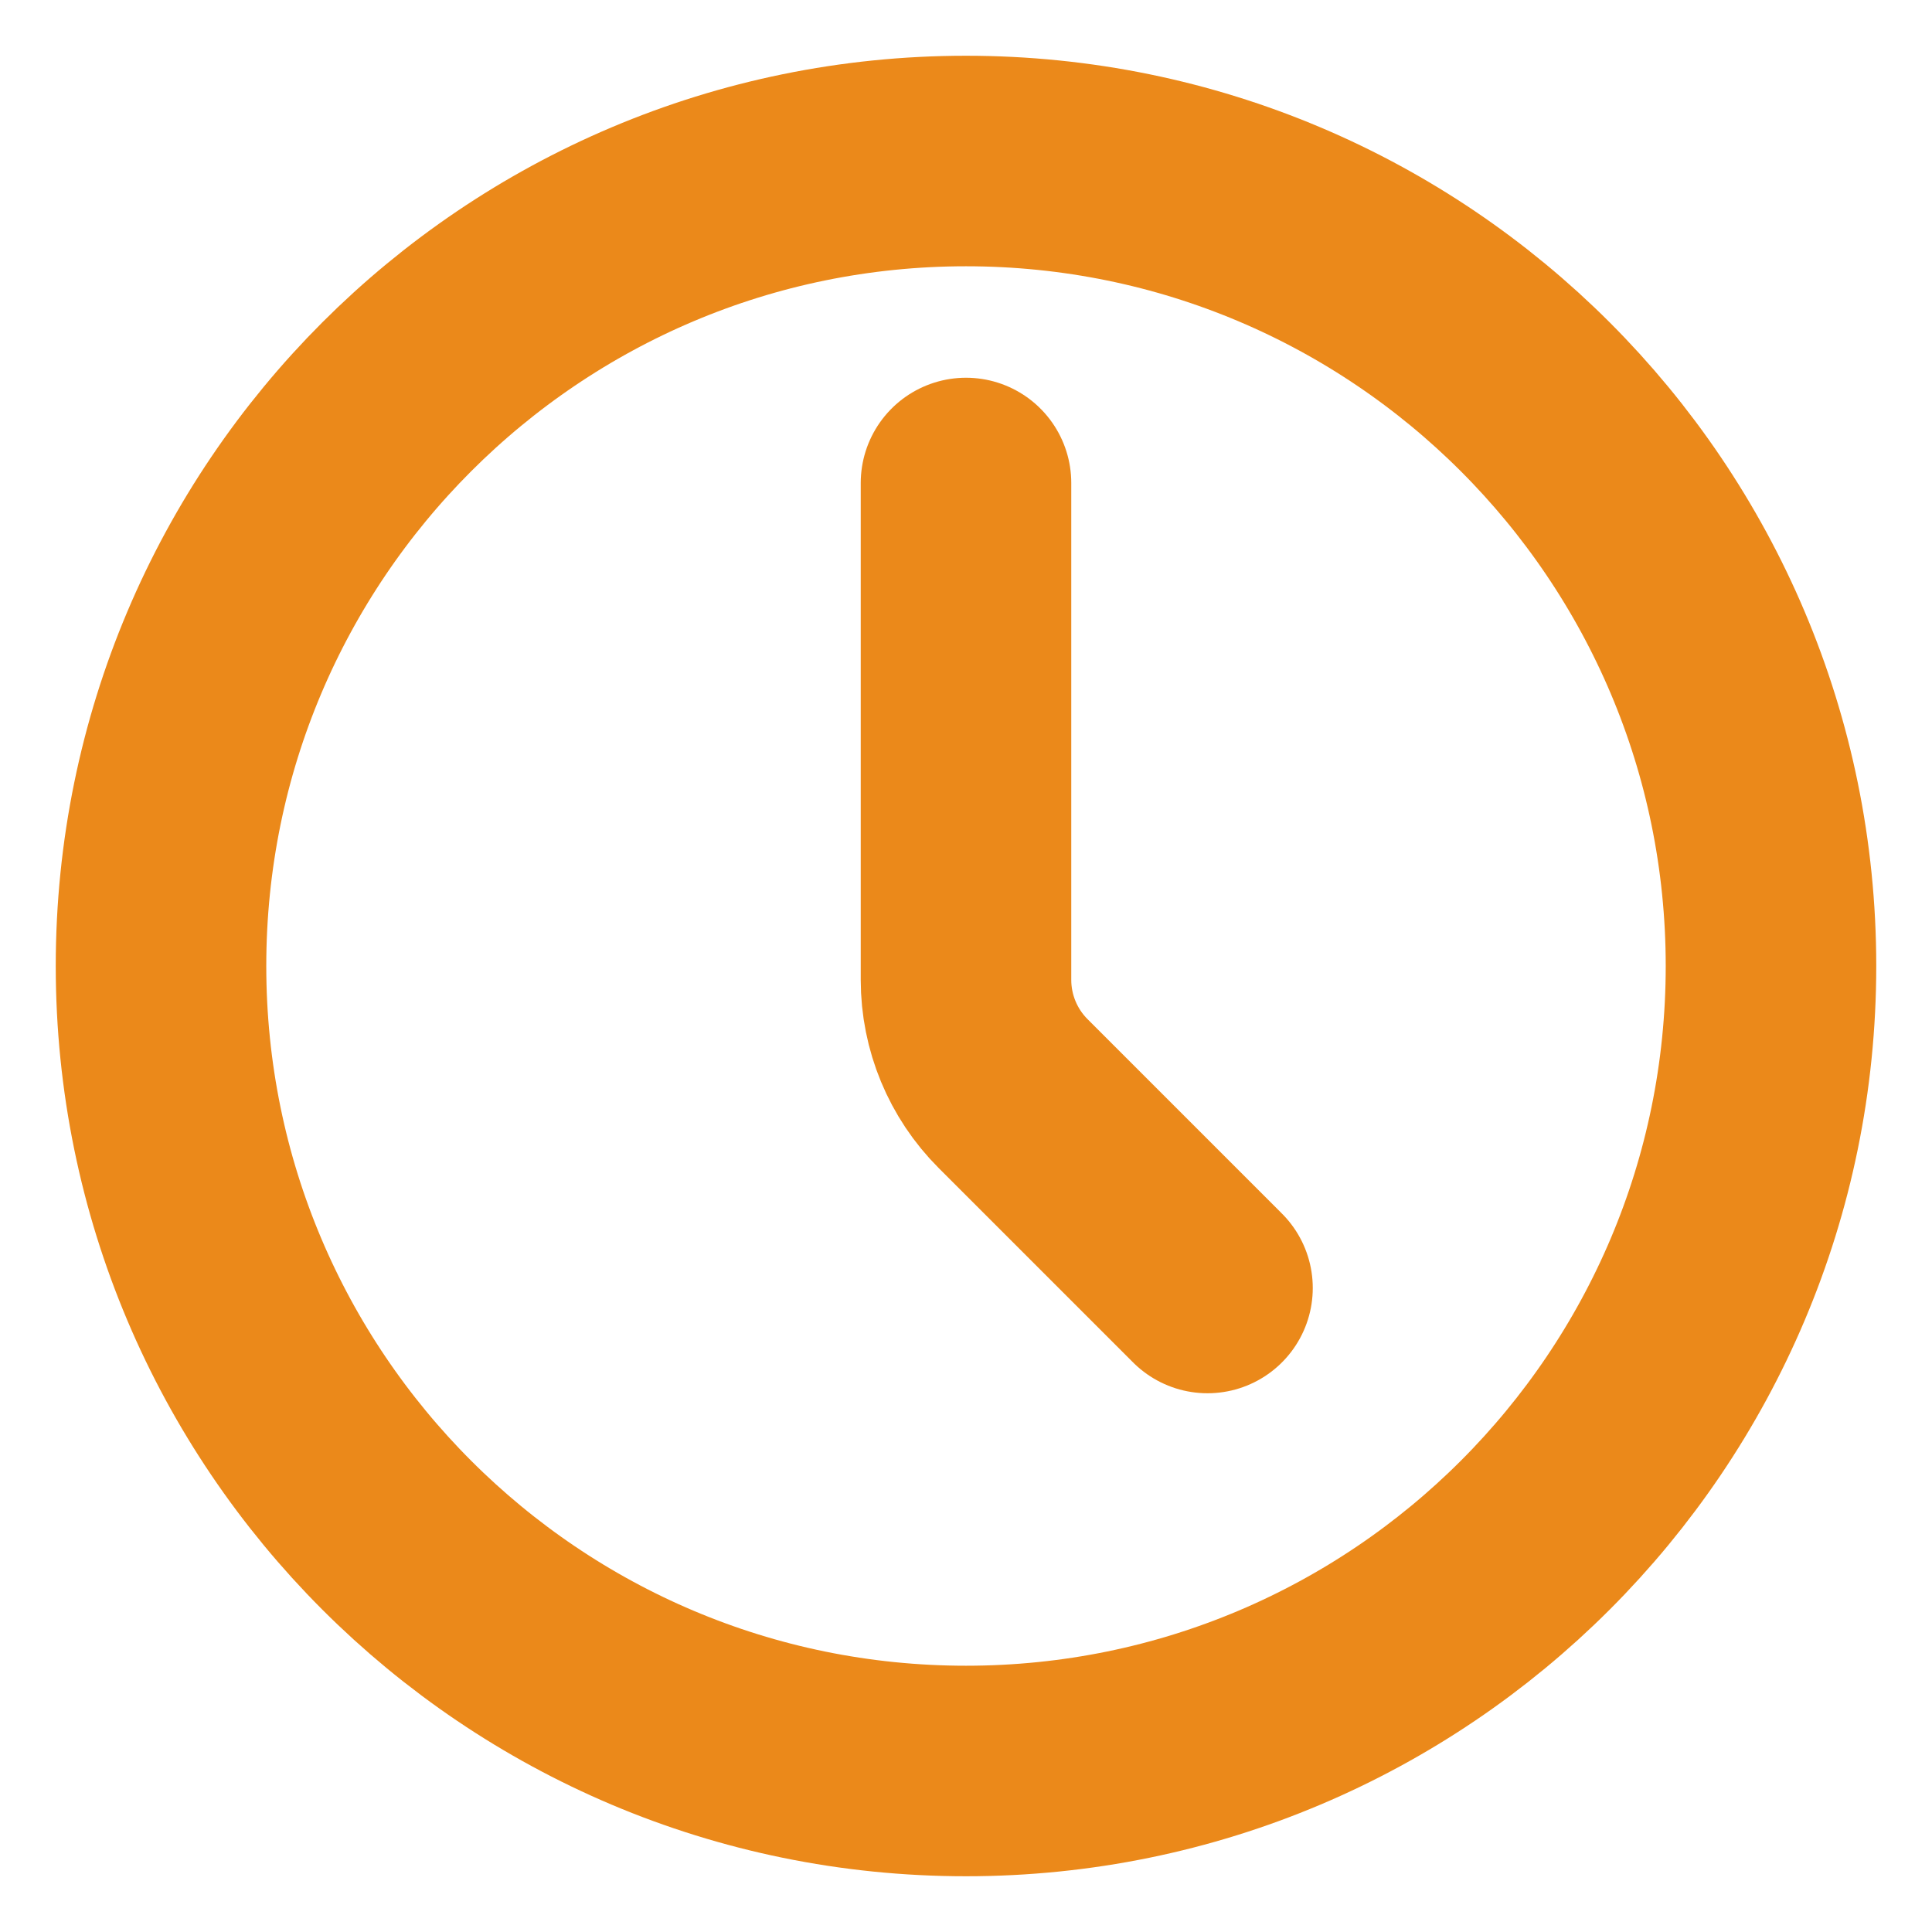
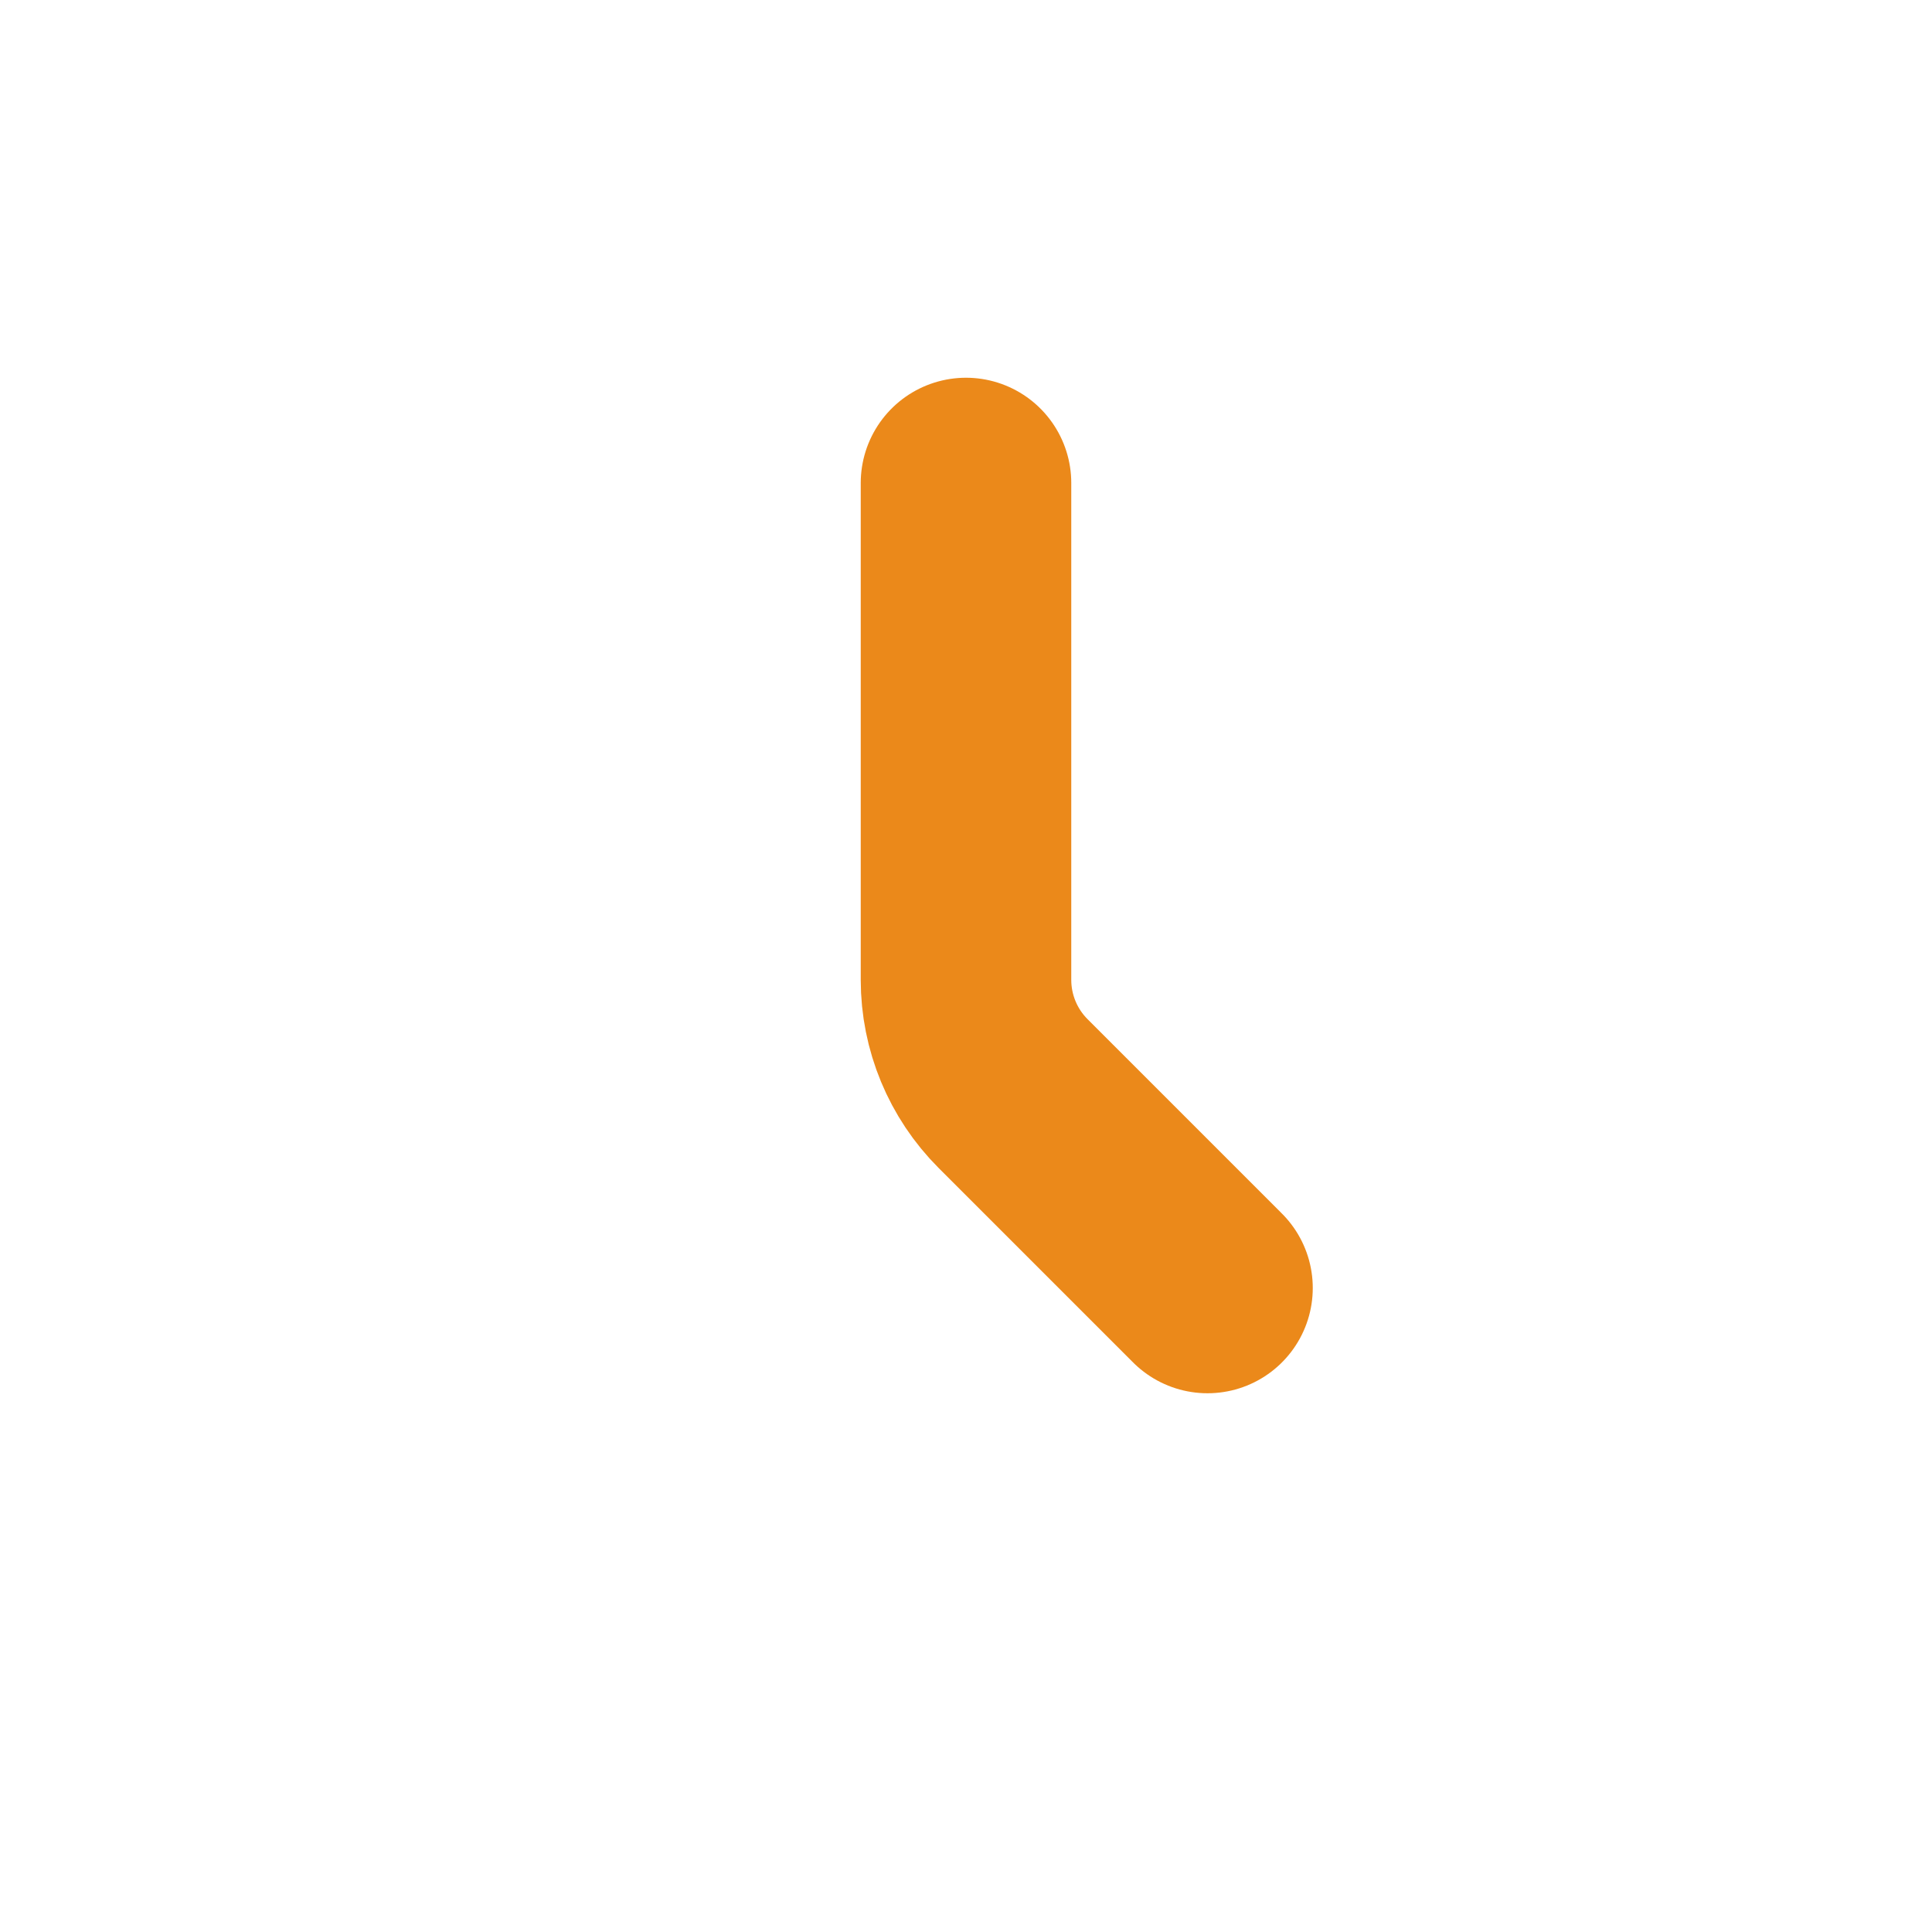
<svg xmlns="http://www.w3.org/2000/svg" width="65" height="65" viewBox="0 0 65 65" fill="none">
-   <path d="M32.5 59.583C47.458 59.583 59.583 47.458 59.583 32.5C59.583 17.542 47.458 5.417 32.5 5.417C17.542 5.417 5.417 17.542 5.417 32.5C5.417 47.458 17.542 59.583 32.5 59.583Z" stroke="#EB891A" stroke-width="7.083" stroke-linecap="round" stroke-linejoin="round" />
  <path d="M40.625 43.333L34.087 36.795C33.071 35.78 32.5 34.402 32.5 32.966V16.25" stroke="#EB891A" stroke-width="7.083" stroke-linecap="round" stroke-linejoin="round" />
</svg>